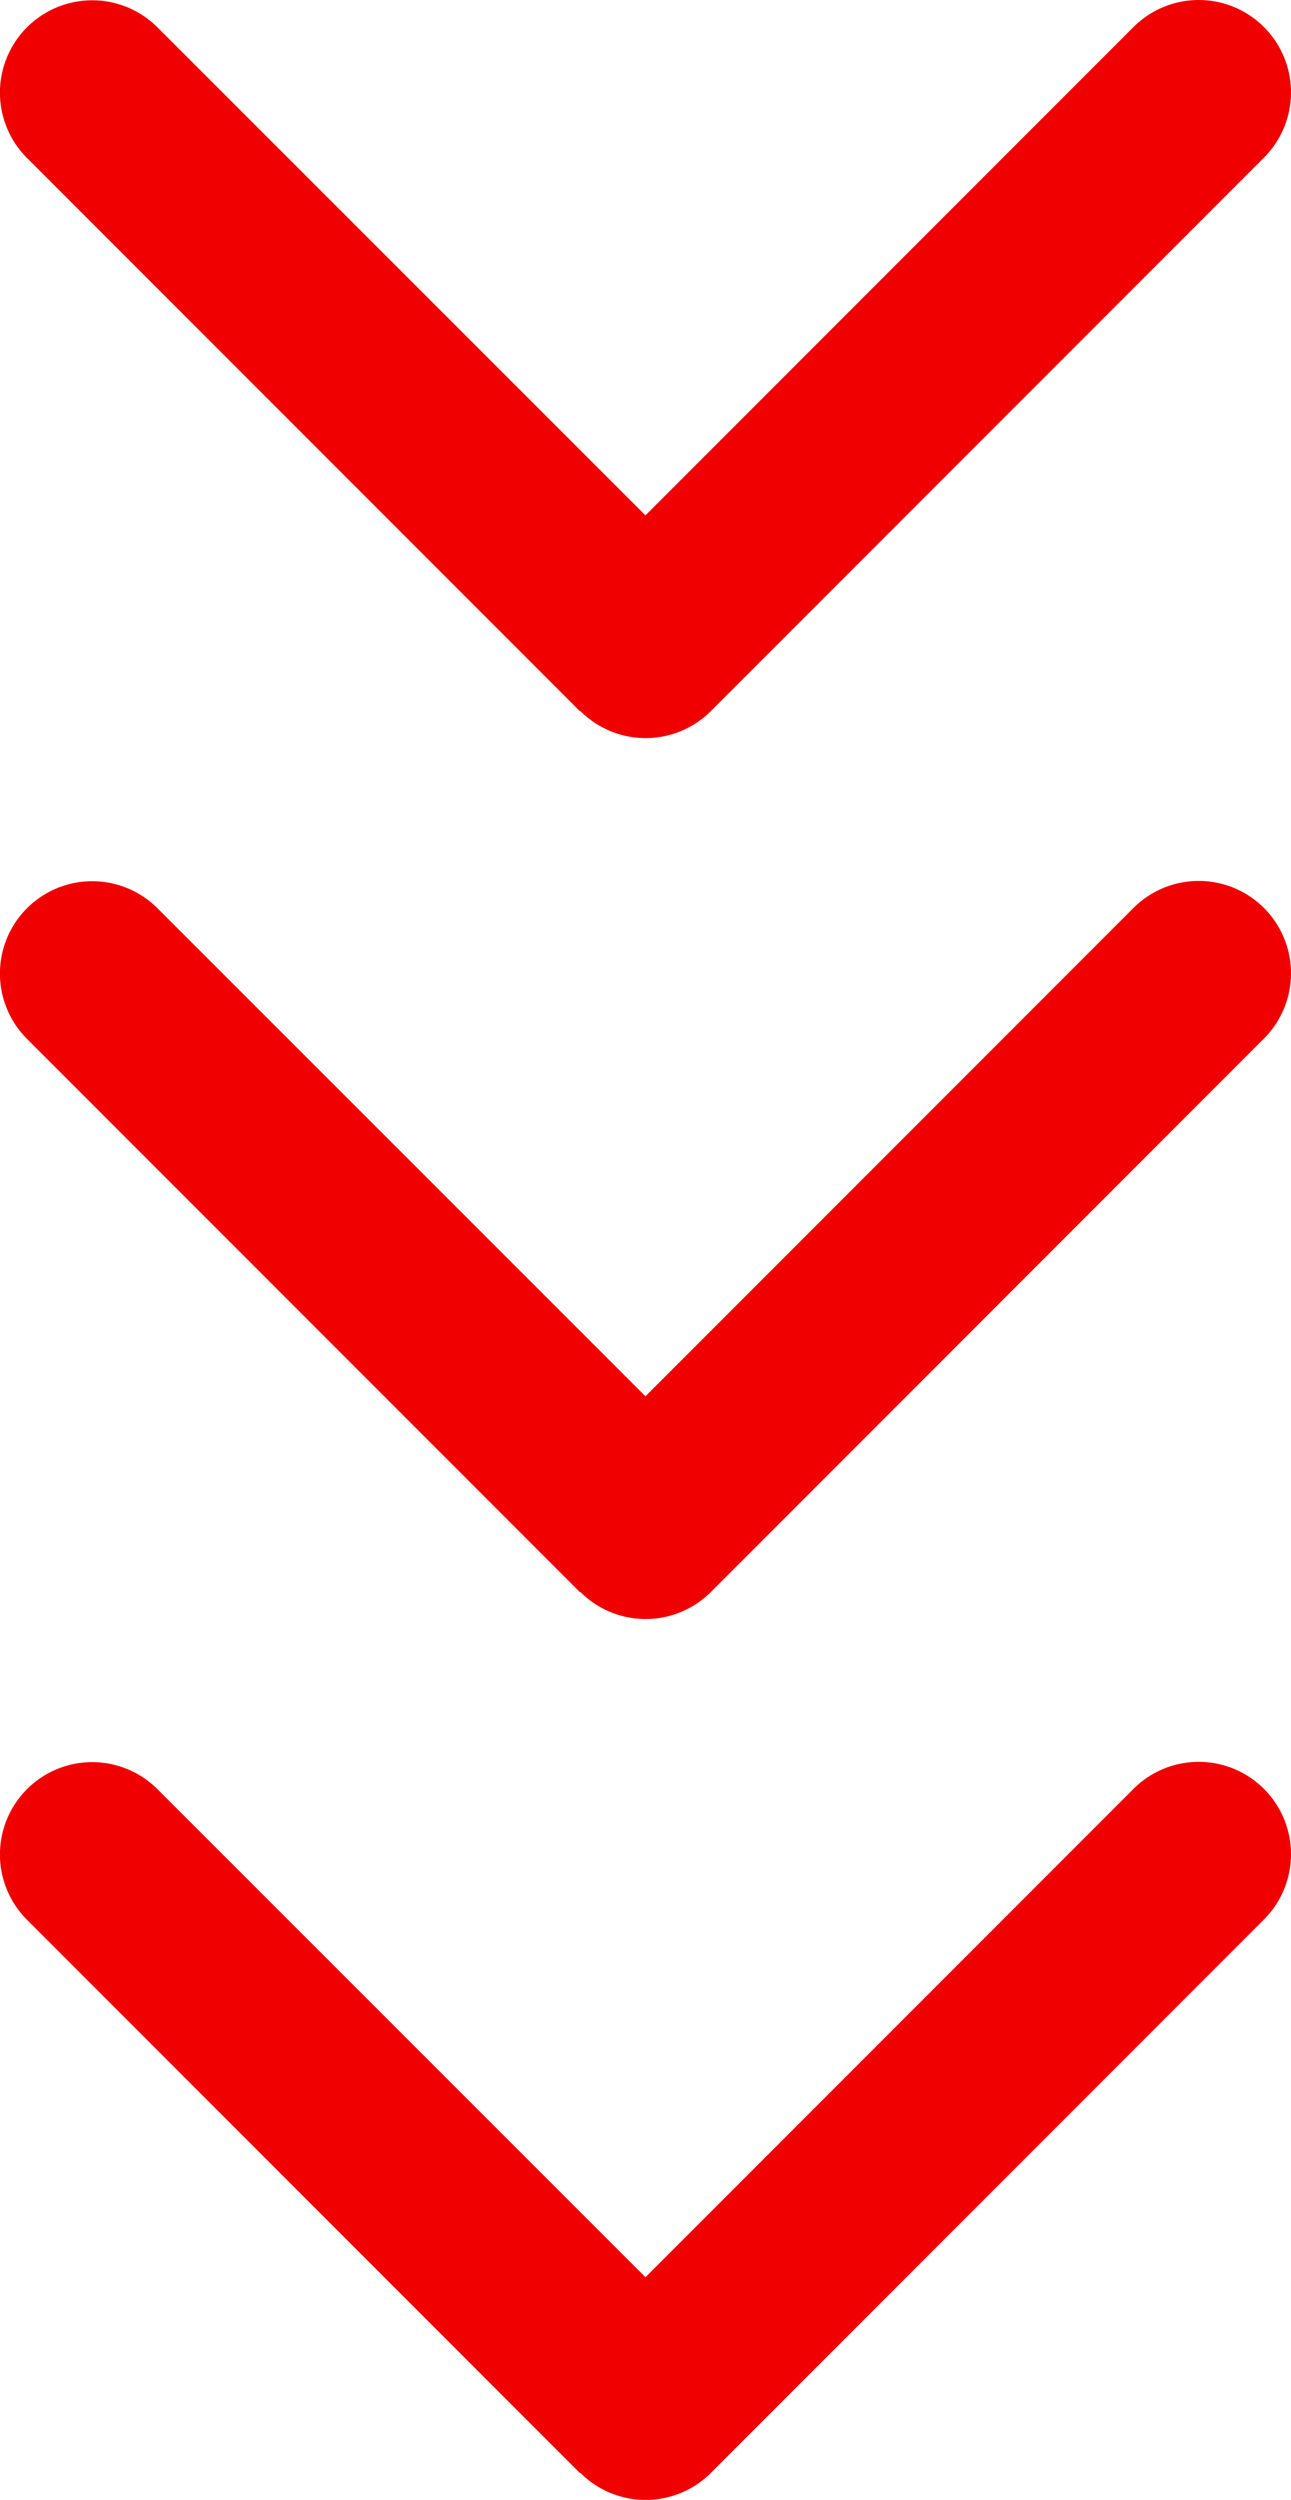
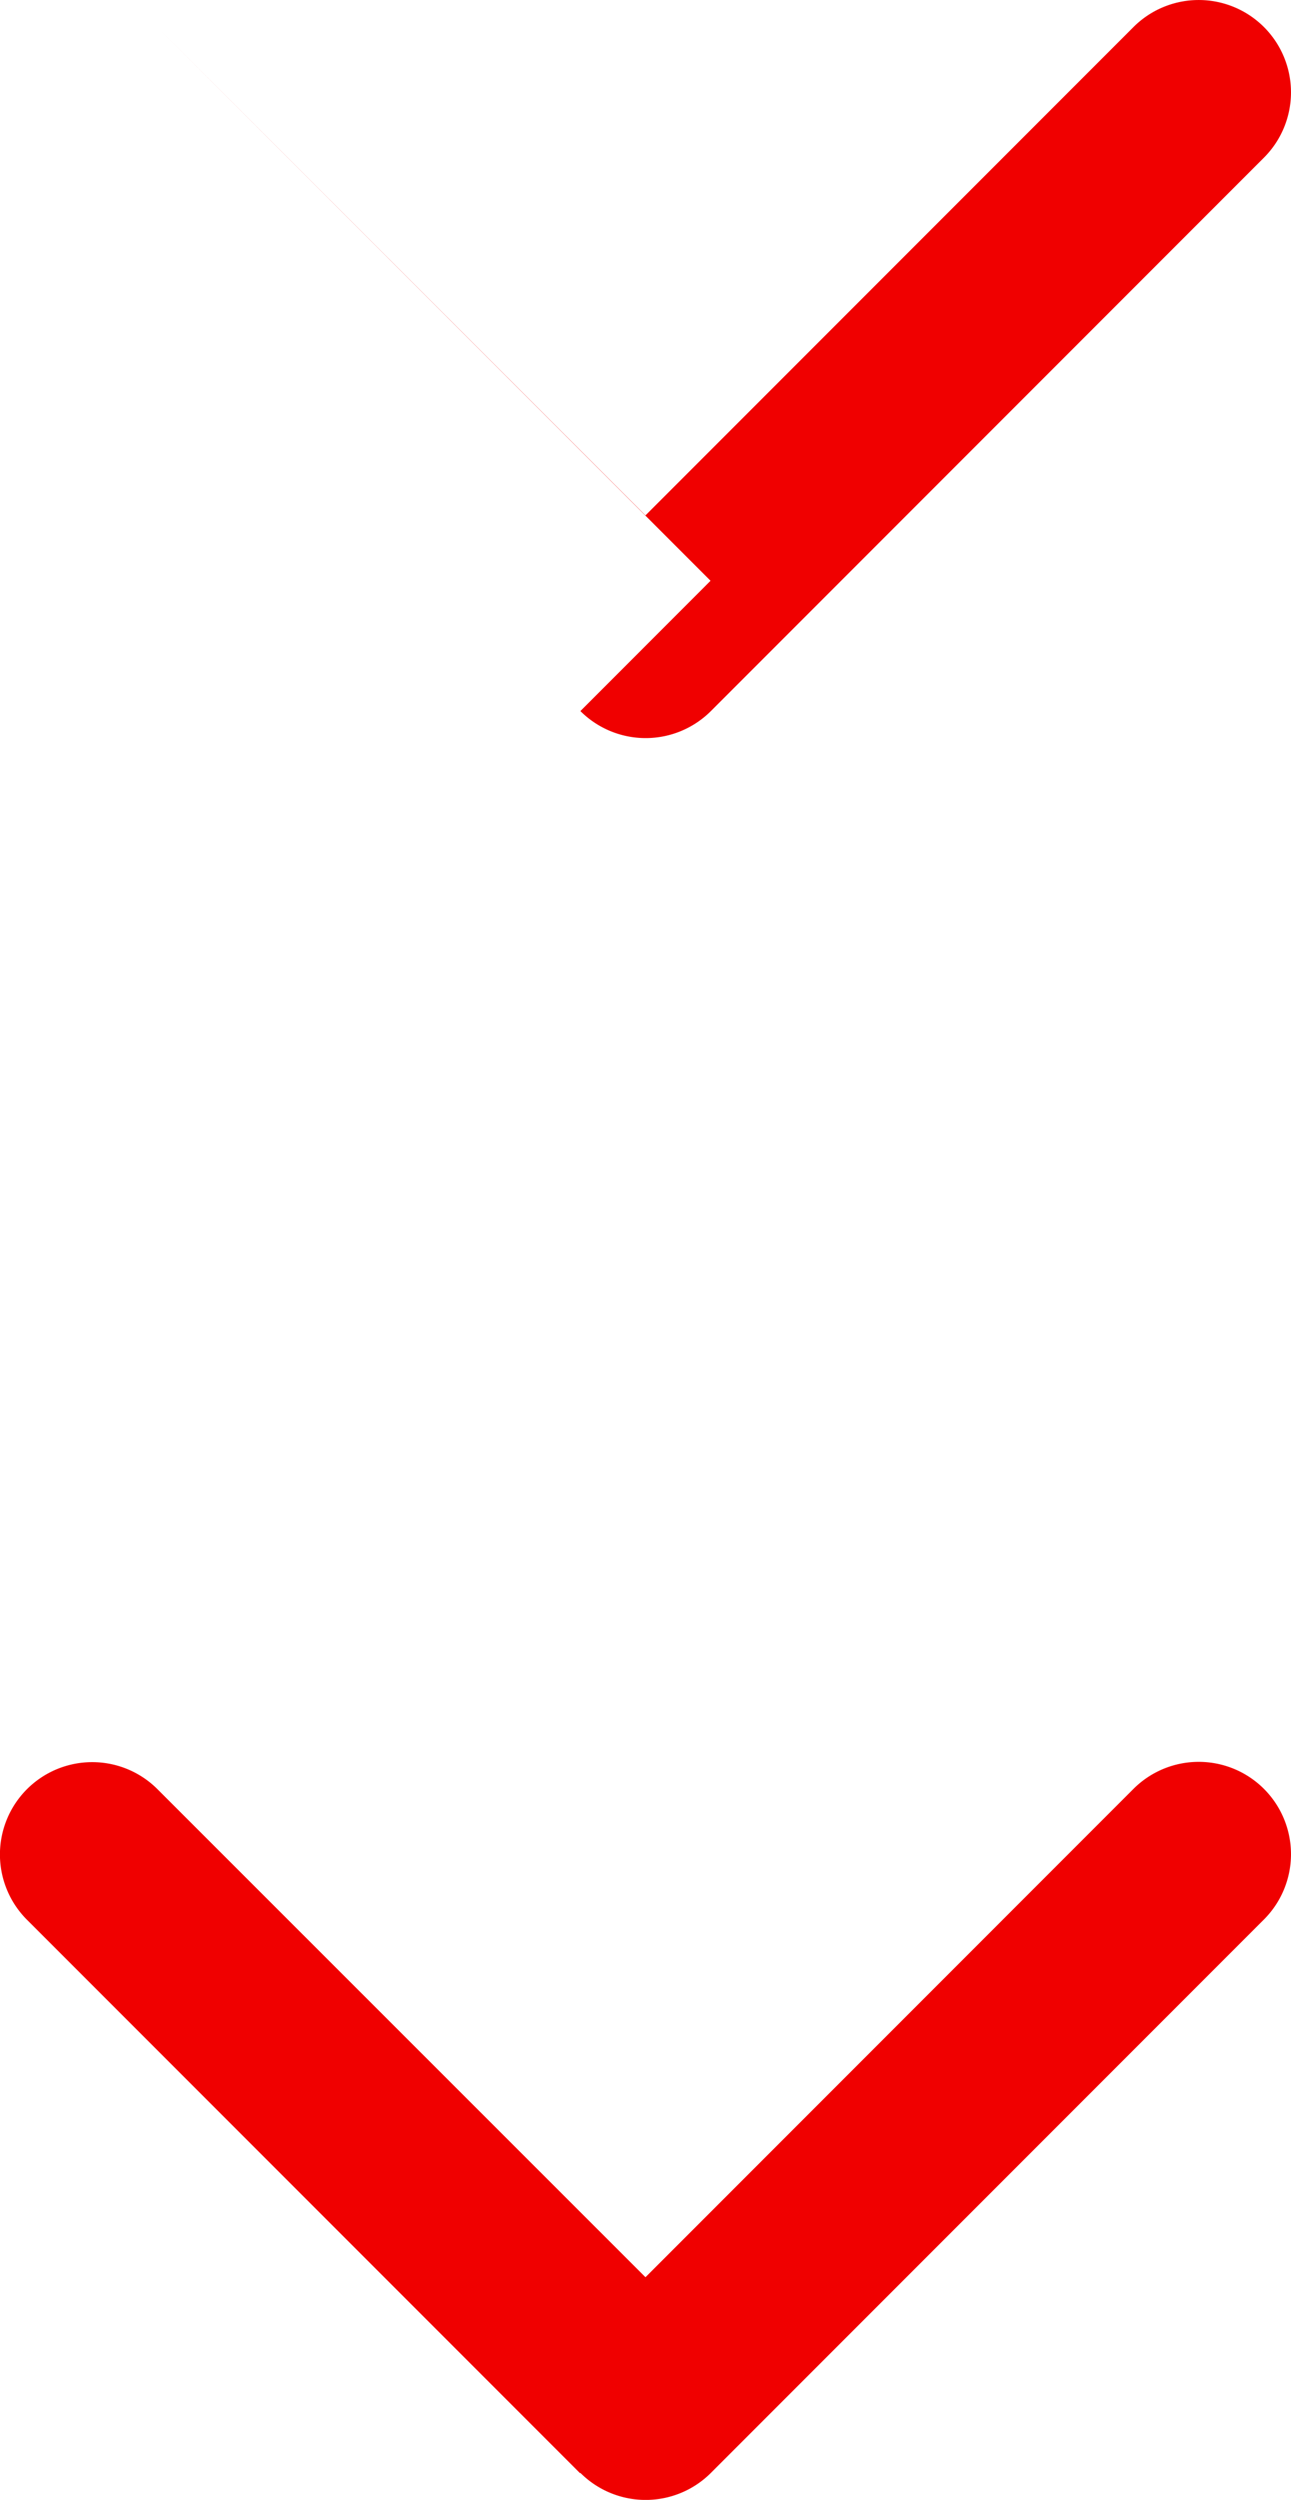
<svg xmlns="http://www.w3.org/2000/svg" width="18.095" height="35.016" viewBox="0 0 18.095 35.016">
  <g id="Group_56771" data-name="Group 56771" transform="translate(-271 -680)">
-     <path id="chevron-down-solid" d="M40.06,169.885a1.294,1.294,0,0,0,1.829,0l7.752-7.752a1.293,1.293,0,0,0-1.829-1.829l-6.84,6.84-6.84-6.836a1.293,1.293,0,1,0-1.829,1.829l7.752,7.752Z" transform="translate(239.075 520.075)" fill="#f00000" />
-     <path id="chevron-down-solid-2" data-name="chevron-down-solid" d="M40.06,169.885a1.294,1.294,0,0,0,1.829,0l7.752-7.752a1.293,1.293,0,0,0-1.829-1.829l-6.84,6.84-6.84-6.836a1.293,1.293,0,1,0-1.829,1.829l7.752,7.752Z" transform="translate(239.075 532.414)" fill="#f00000" />
+     <path id="chevron-down-solid" d="M40.06,169.885a1.294,1.294,0,0,0,1.829,0l7.752-7.752a1.293,1.293,0,0,0-1.829-1.829l-6.84,6.84-6.84-6.836l7.752,7.752Z" transform="translate(239.075 520.075)" fill="#f00000" />
    <path id="chevron-down-solid-3" data-name="chevron-down-solid" d="M40.06,169.885a1.294,1.294,0,0,0,1.829,0l7.752-7.752a1.293,1.293,0,0,0-1.829-1.829l-6.84,6.84-6.84-6.836a1.293,1.293,0,1,0-1.829,1.829l7.752,7.752Z" transform="translate(239.075 544.753)" fill="#f00000" />
  </g>
</svg>